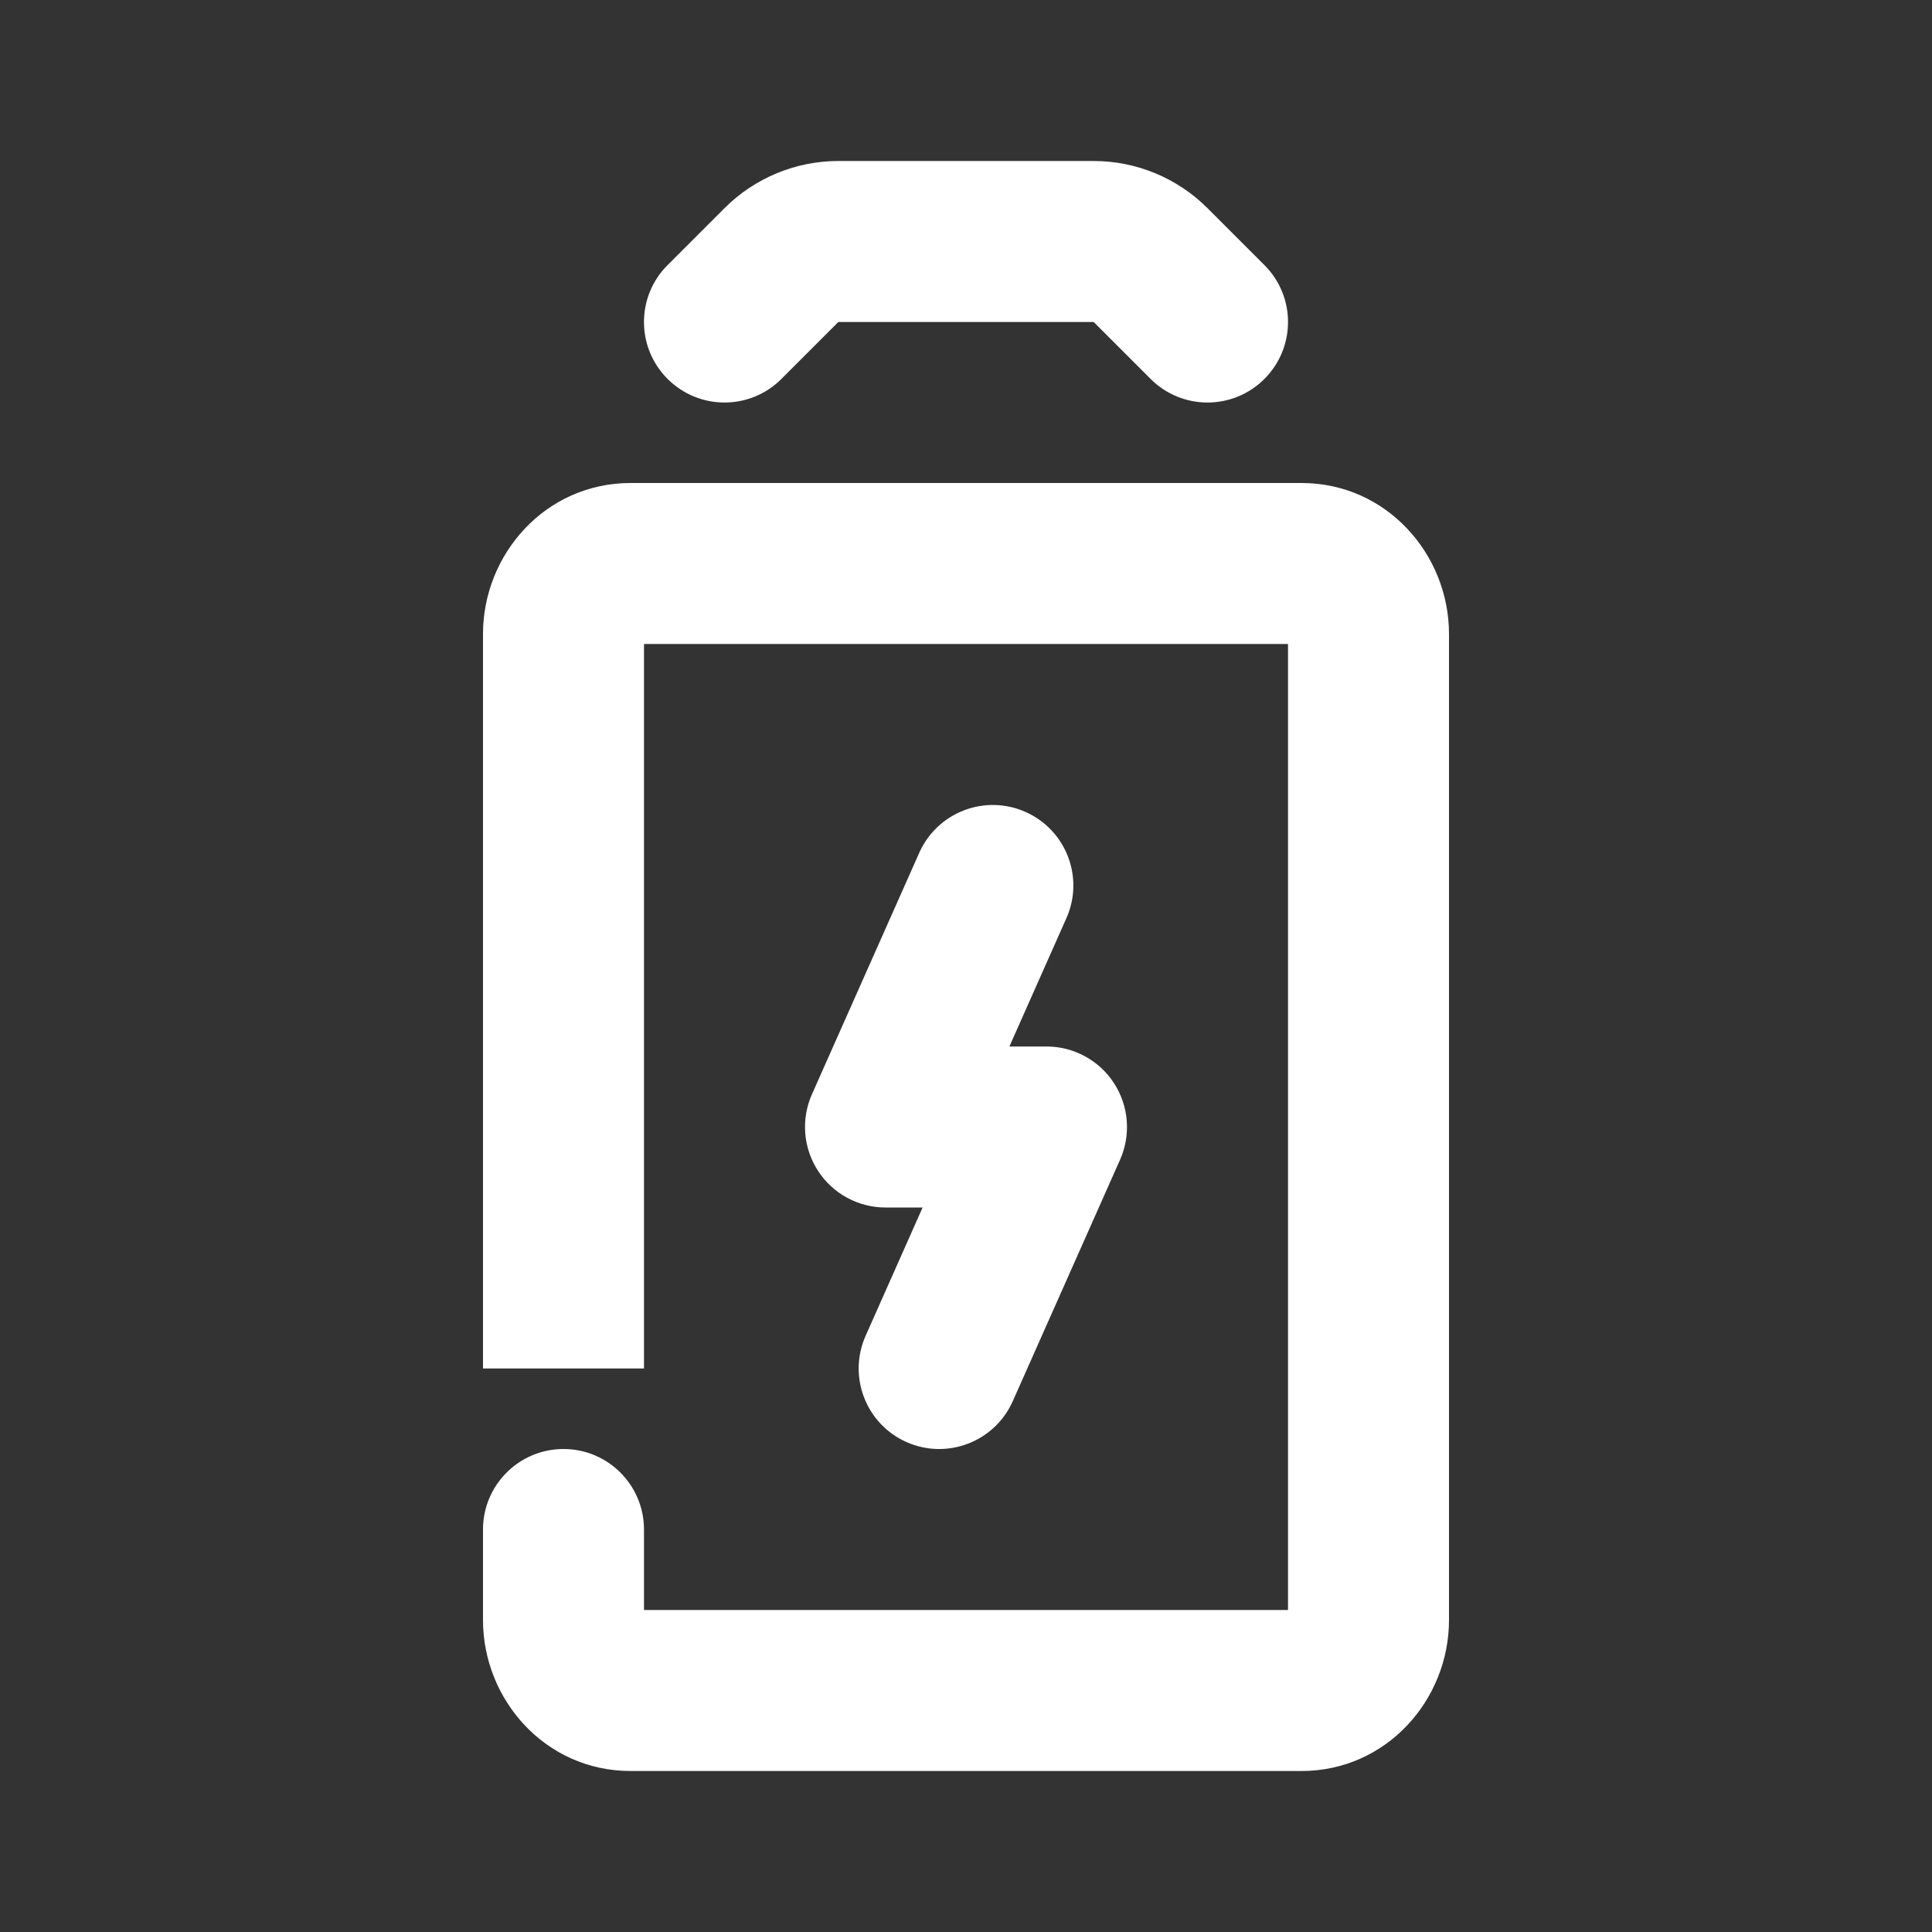
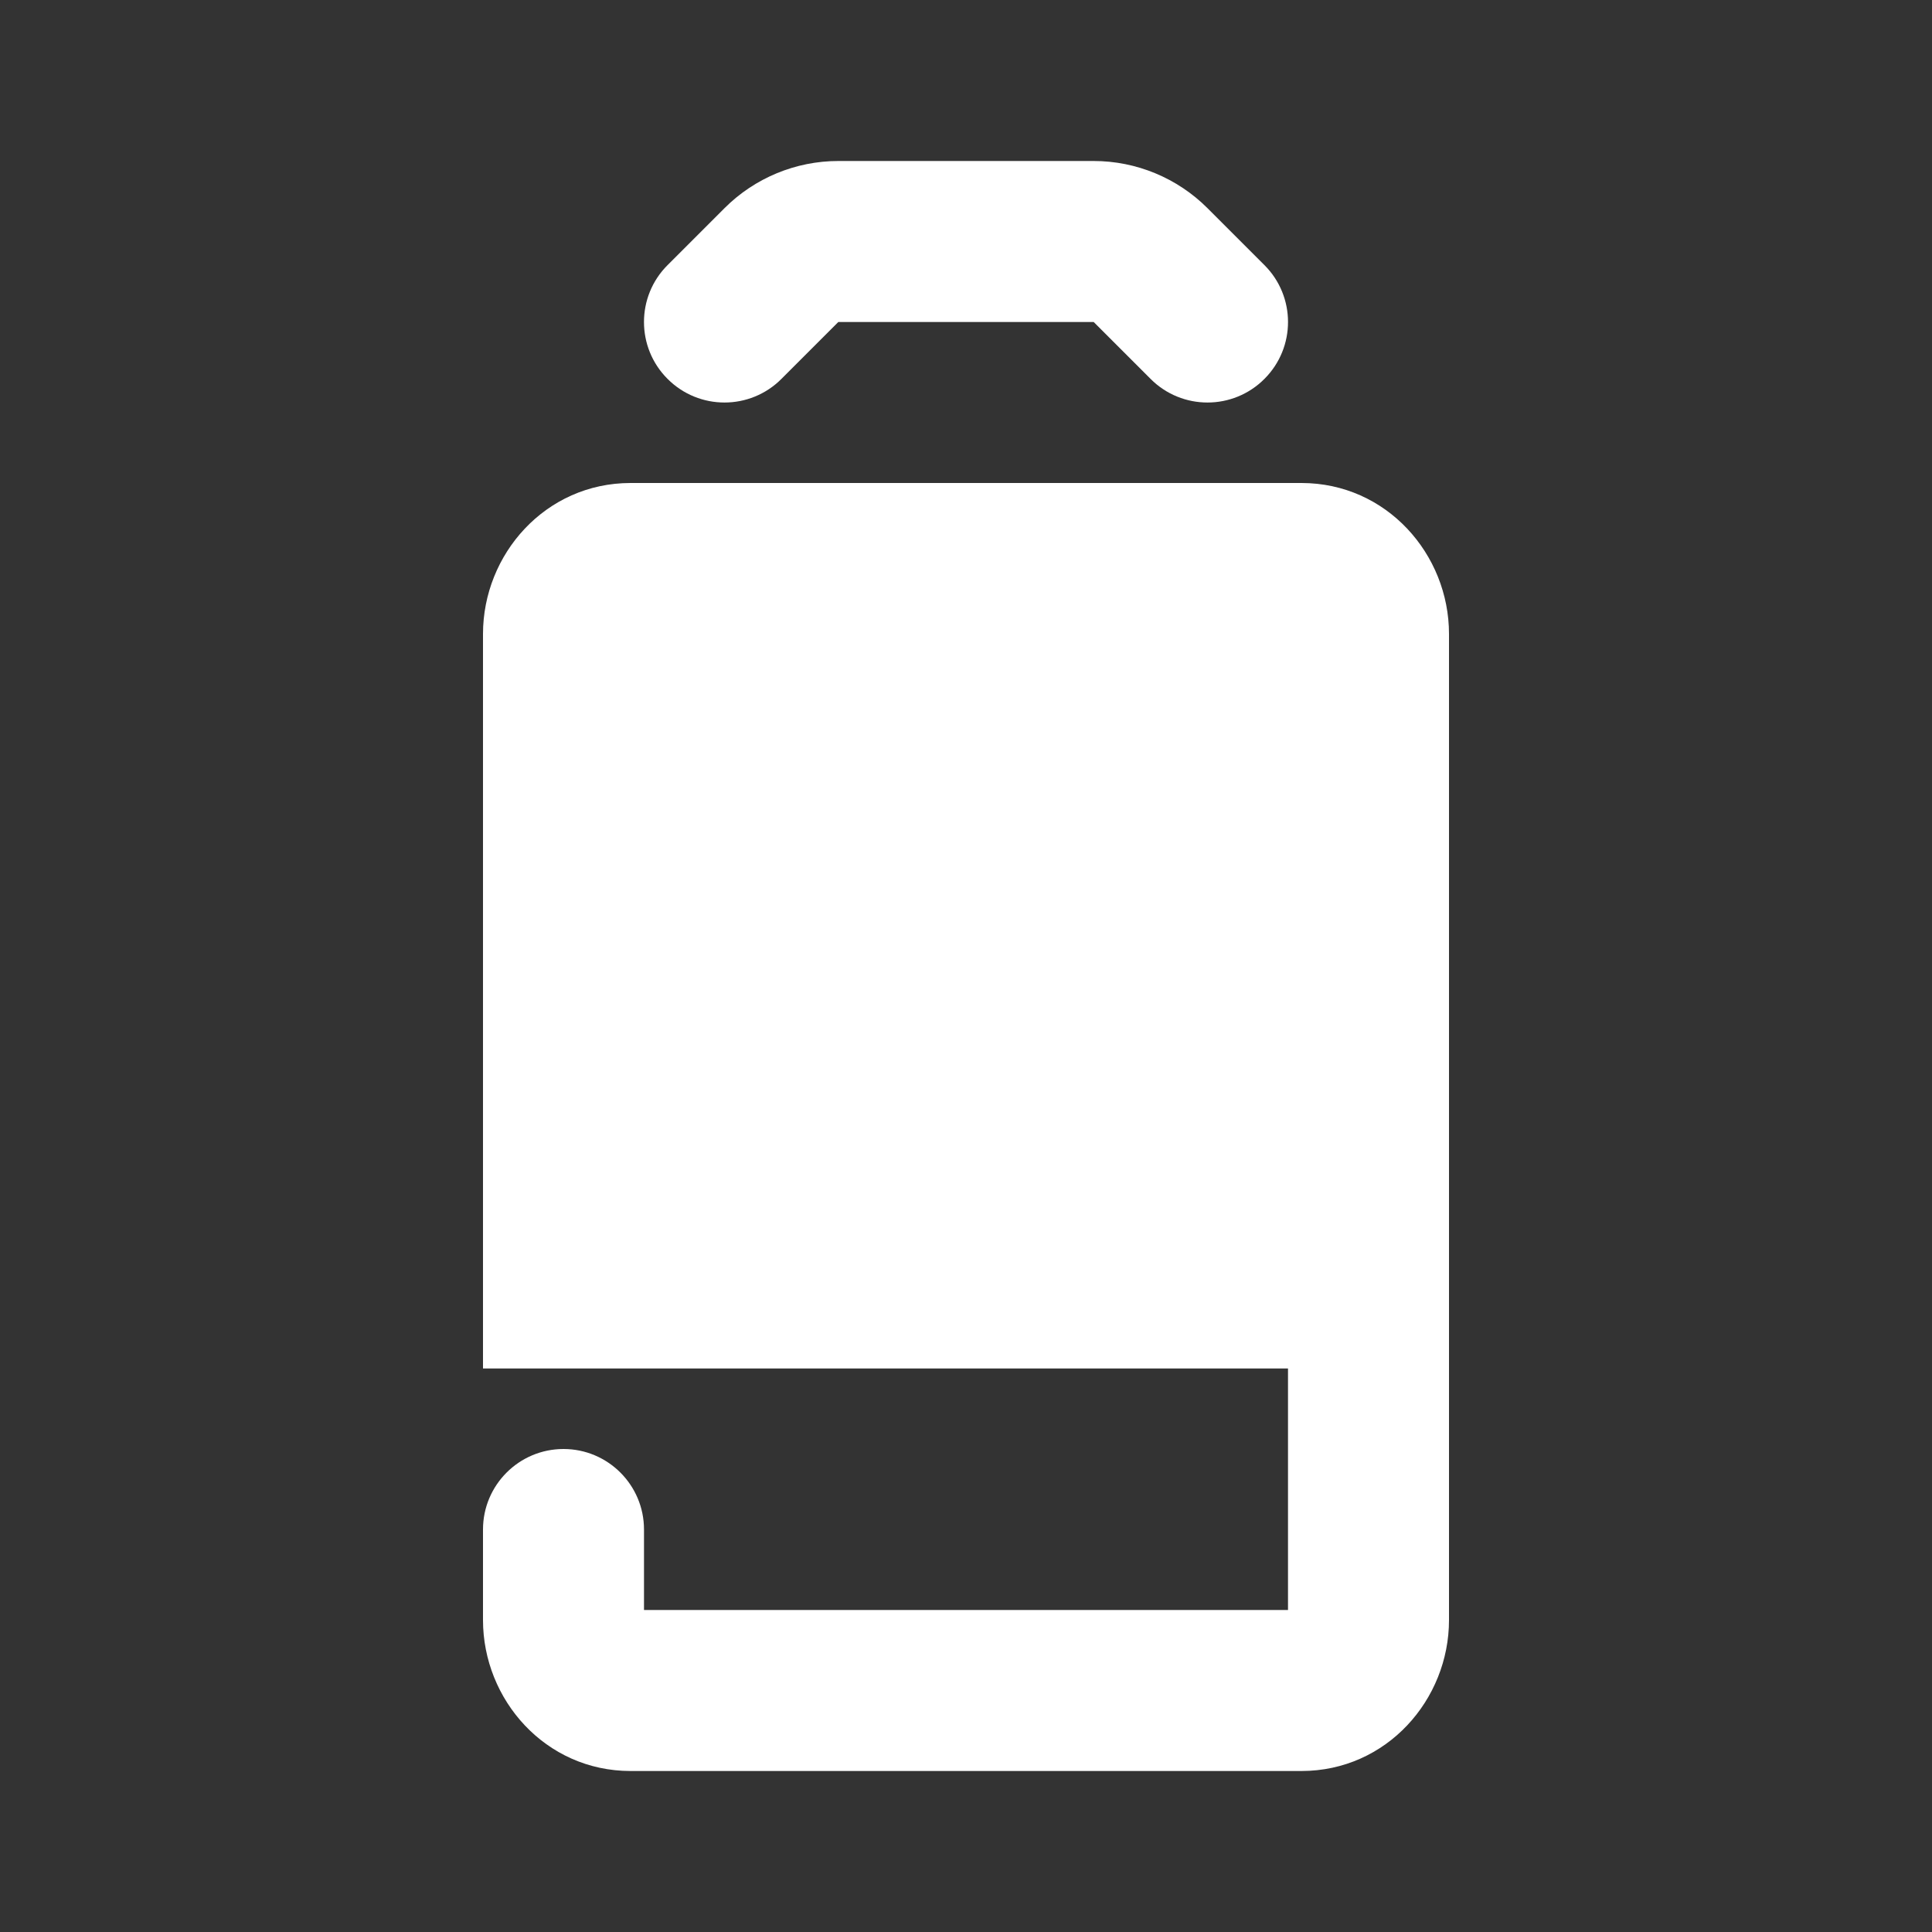
<svg xmlns="http://www.w3.org/2000/svg" width="24" height="24" viewBox="0 0 24 24" fill="none">
  <rect x="0" y="0" width="24" height="24" fill="#333333" stroke="none" />
  <path d="M10.414 2C9.884 2 9.375 2.211 9 2.586L8.293 3.293C7.902 3.683 7.902 4.317 8.293 4.707C8.683 5.098 9.317 5.098 9.707 4.707L10.414 4L13.586 4L14.293 4.707C14.683 5.098 15.317 5.098 15.707 4.707C16.098 4.317 16.098 3.683 15.707 3.293L15 2.586C14.625 2.211 14.116 2 13.586 2H10.414Z" fill="#FFFFFF" />
-   <path d="M6 7.875C6 6.886 6.775 6 7.833 6H16.167C17.225 6 18 6.886 18 7.875V20.125C18 21.114 17.225 22 16.167 22H7.833C6.775 22 6 21.114 6 20.125V19C6 18.448 6.448 18 7 18C7.552 18 8 18.448 8 19V20H16V8H8V17H6V7.875Z" fill="#FFFFFF" />
-   <path d="M12.739 10.086C13.244 10.31 13.472 10.902 13.247 11.406L12.539 13H13C13.338 13 13.654 13.171 13.838 13.455C14.023 13.739 14.051 14.097 13.914 14.406L12.581 17.406C12.356 17.911 11.765 18.138 11.261 17.914C10.756 17.689 10.529 17.099 10.753 16.594L11.461 15H11C10.662 15 10.346 14.829 10.162 14.545C9.977 14.261 9.949 13.903 10.086 13.594L11.419 10.594C11.644 10.089 12.235 9.862 12.739 10.086Z" fill="#FFFFFF" />
+   <path d="M6 7.875C6 6.886 6.775 6 7.833 6H16.167C17.225 6 18 6.886 18 7.875V20.125C18 21.114 17.225 22 16.167 22H7.833C6.775 22 6 21.114 6 20.125V19C6 18.448 6.448 18 7 18C7.552 18 8 18.448 8 19V20H16V8V17H6V7.875Z" fill="#FFFFFF" />
</svg>